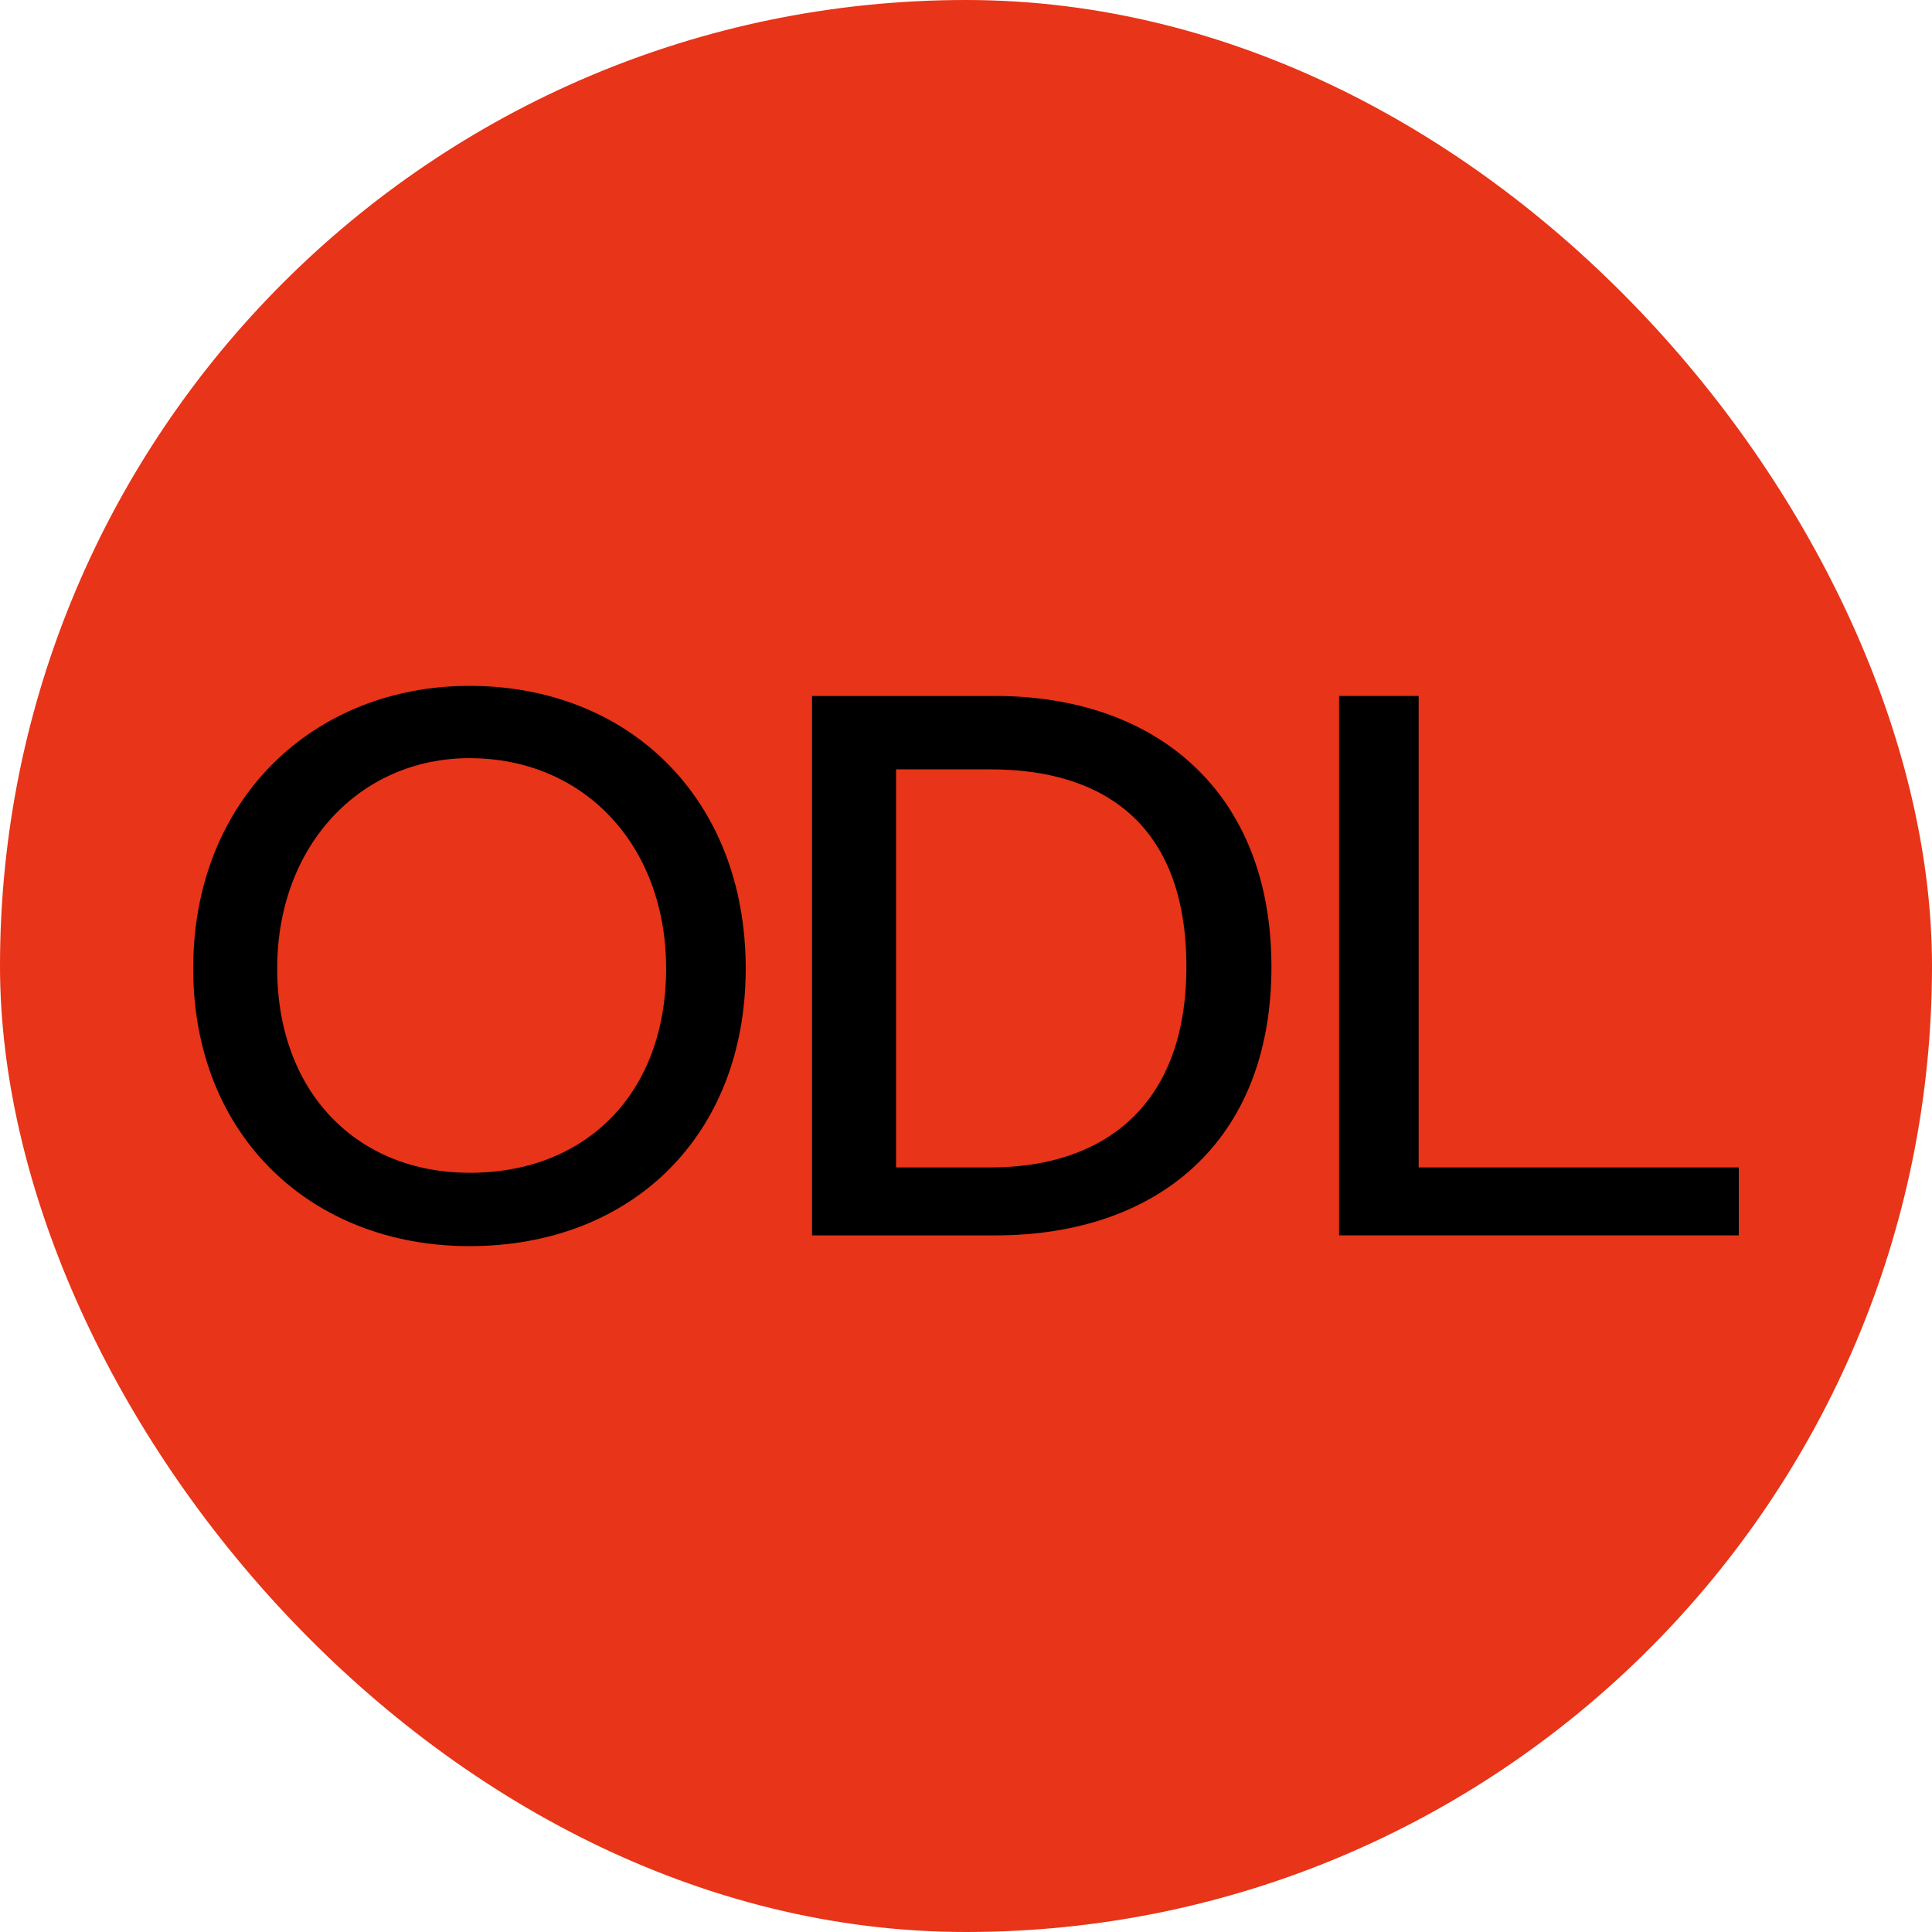
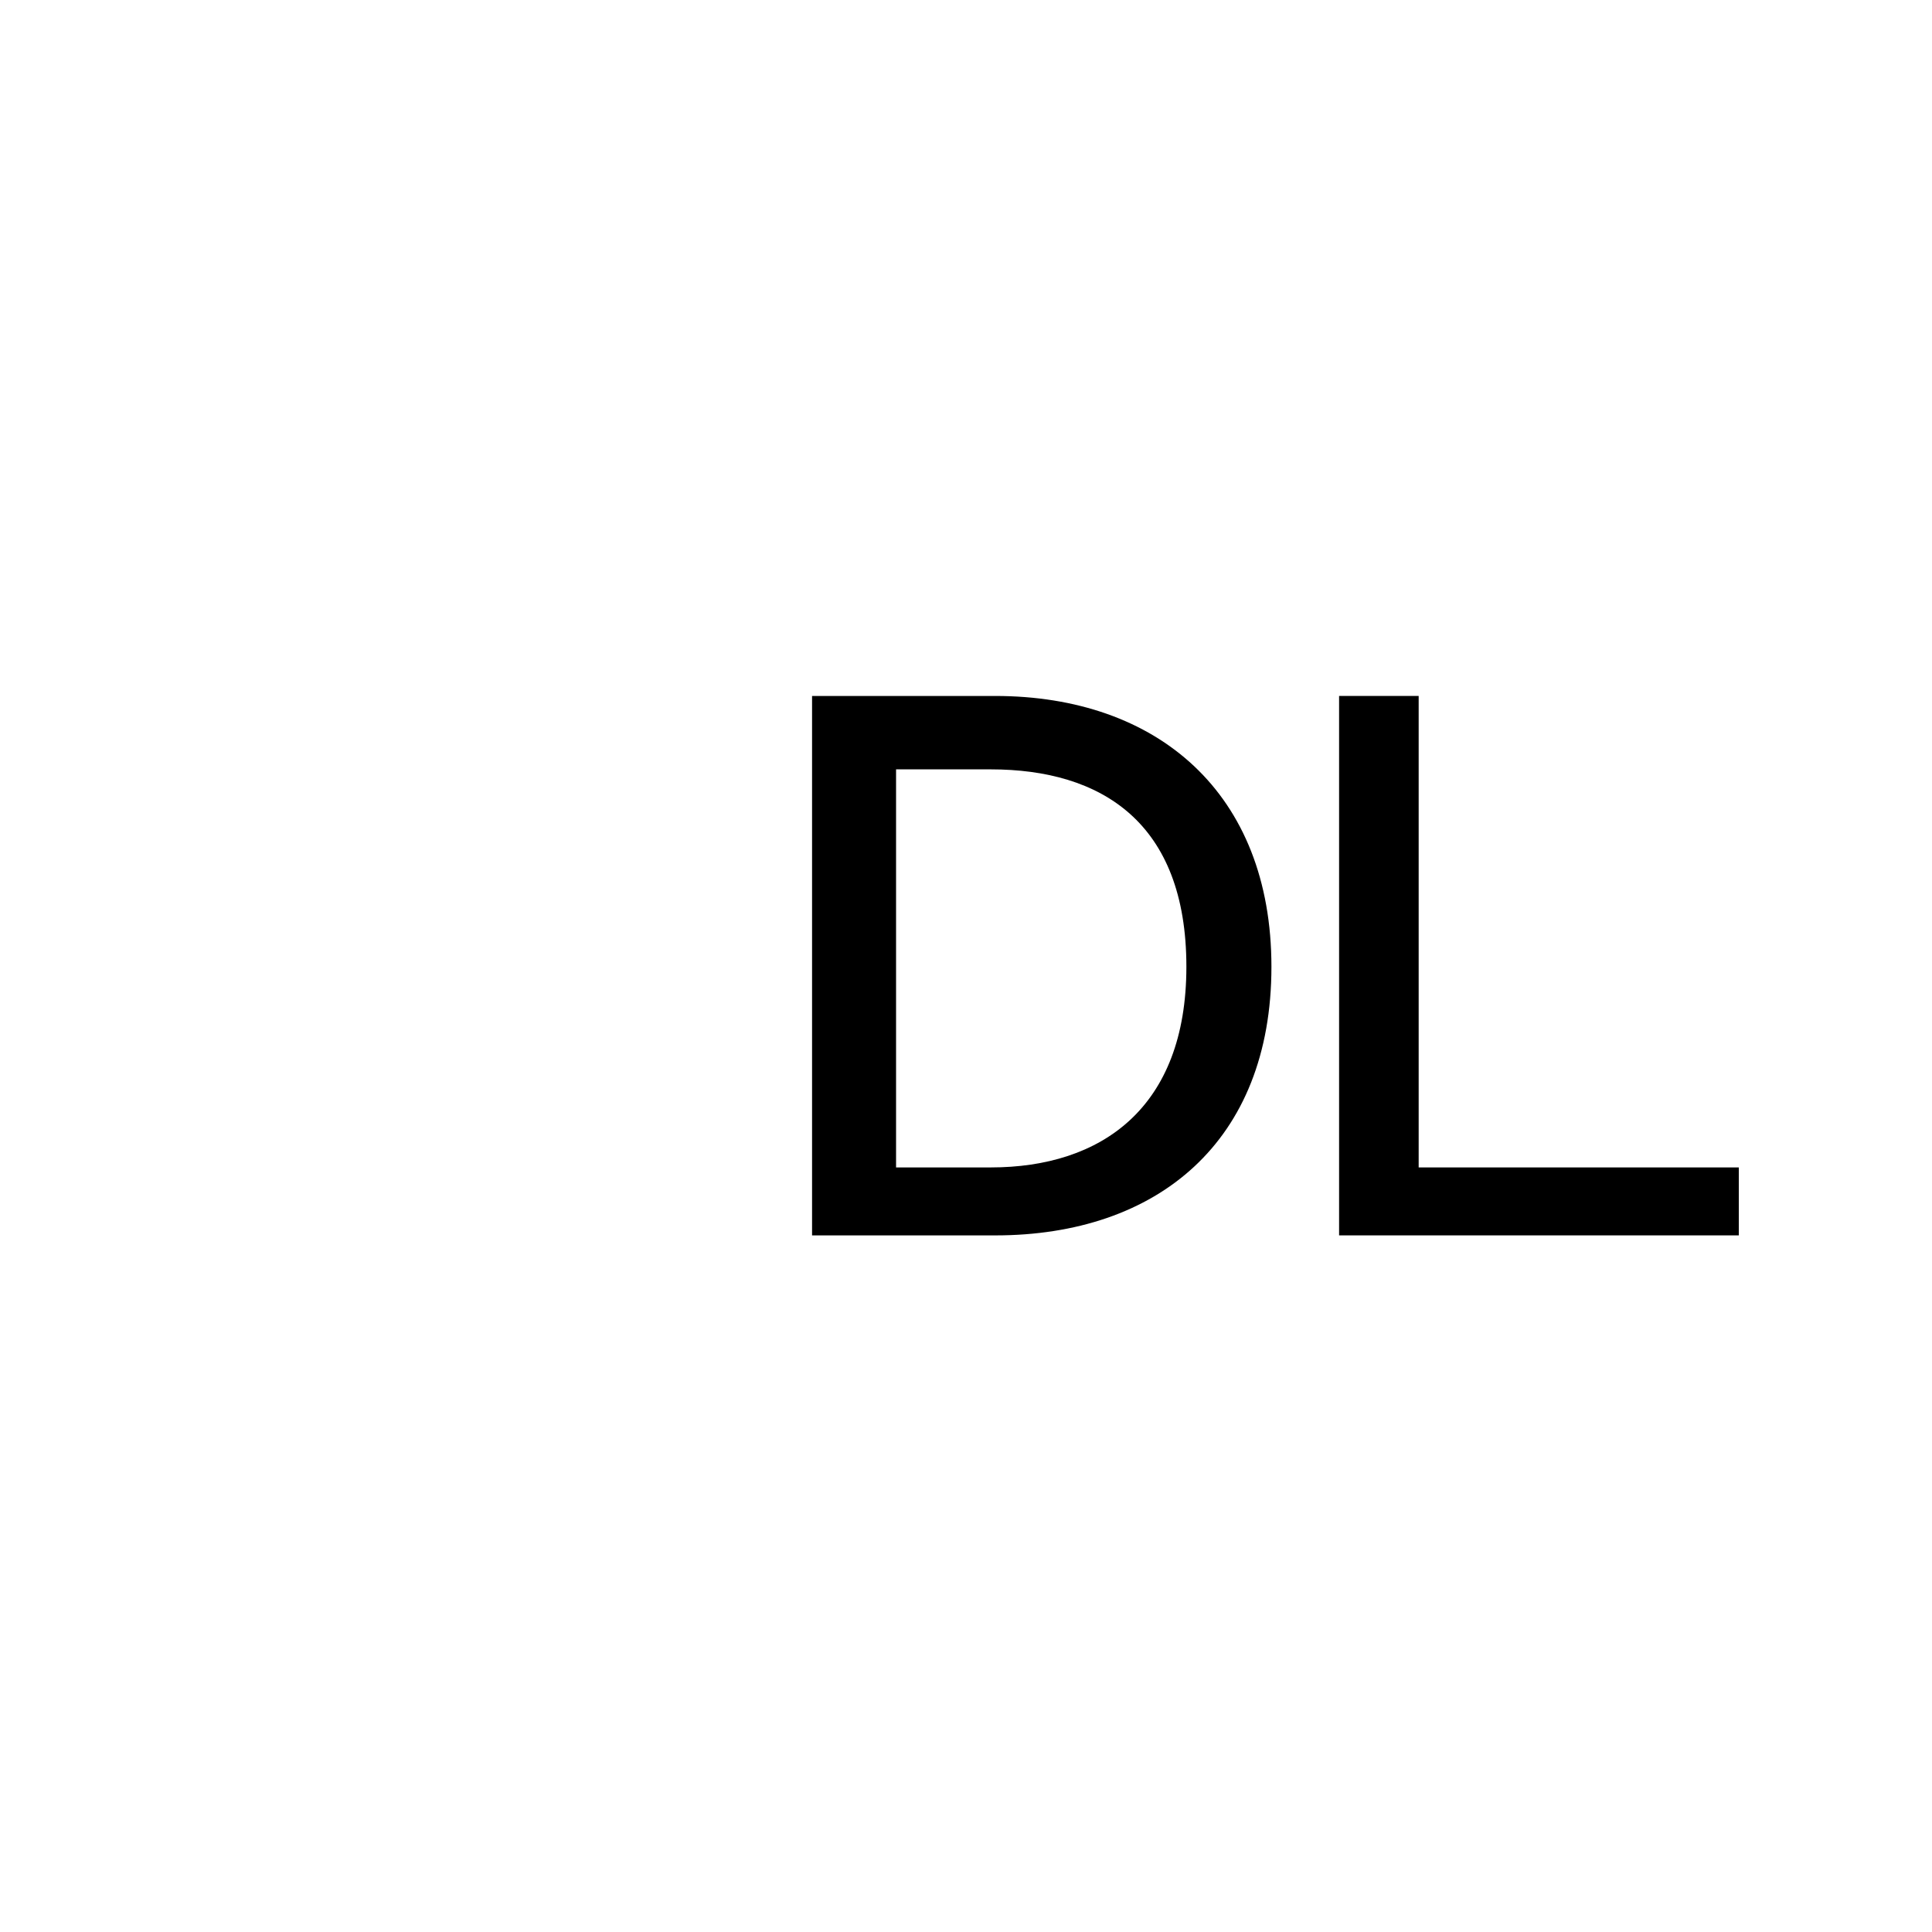
<svg xmlns="http://www.w3.org/2000/svg" width="100" height="100" viewBox="0 0 100 100" fill="none">
-   <rect width="100" height="100" rx="50" fill="#E83418" />
-   <path fill-rule="evenodd" clip-rule="evenodd" d="M24.298 35.5C32.536 35.5 38.597 41.318 38.598 50.128C38.598 58.816 32.657 64.5 24.298 64.5C16.141 64.5 10 58.815 10 50.128C10 41.316 16.289 35.5 24.298 35.5ZM24.298 39.242C18.635 39.242 14.348 43.77 14.348 50.128C14.348 56.539 18.48 60.702 24.298 60.702V60.705C30.389 60.705 34.478 56.541 34.478 50.128C34.478 43.771 30.248 39.242 24.298 39.242Z" fill="black" />
  <path fill-rule="evenodd" clip-rule="evenodd" d="M51.508 36.023C59.917 36.023 65.809 41.05 65.809 50.041C65.809 59.087 59.917 63.944 51.508 63.944H42.032V36.023H51.508ZM46.38 39.822V60.426H51.279C56.999 60.426 61.405 57.356 61.407 50.041C61.407 42.559 56.999 39.822 51.279 39.822H46.38Z" fill="black" />
  <path d="M73.43 60.426H90V63.943H69.311V36.022H73.43V60.426Z" fill="black" />
</svg>